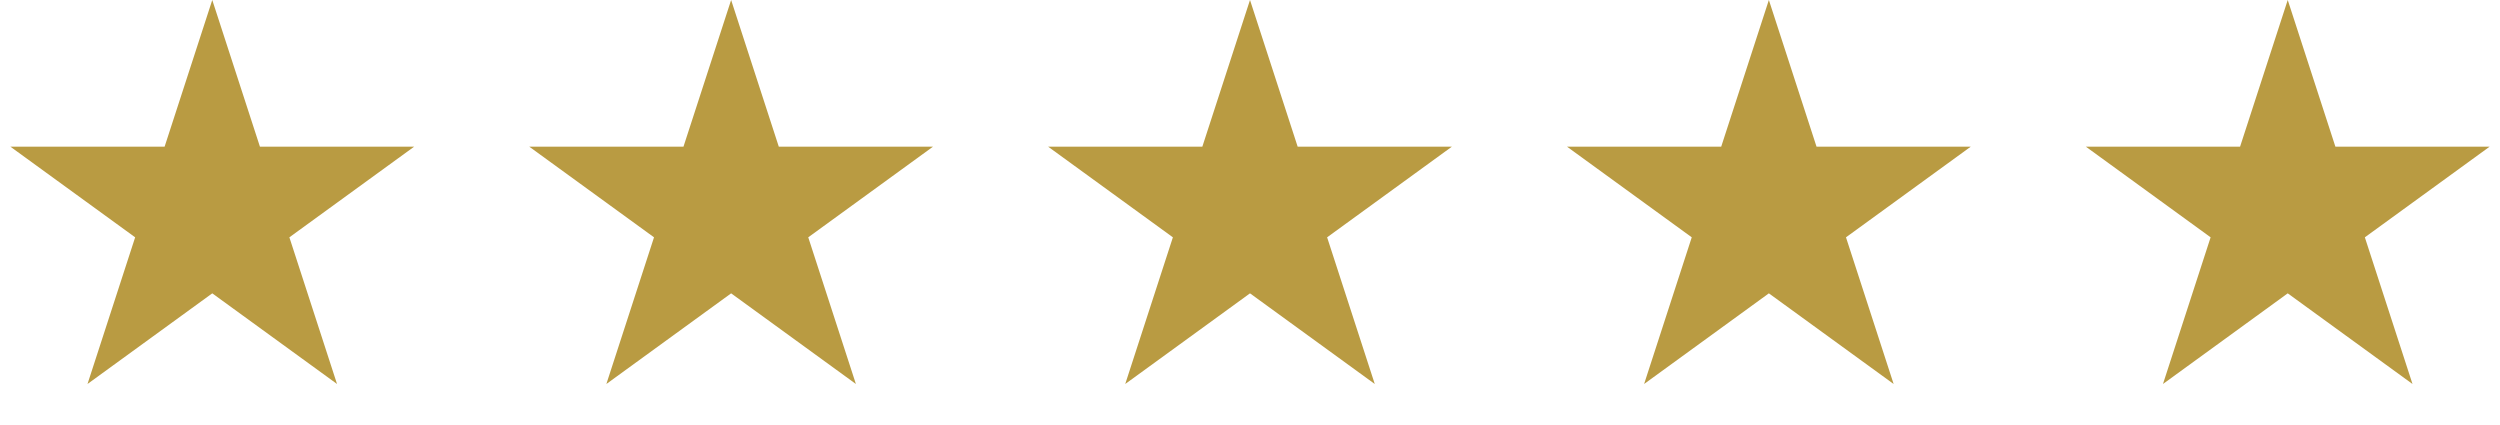
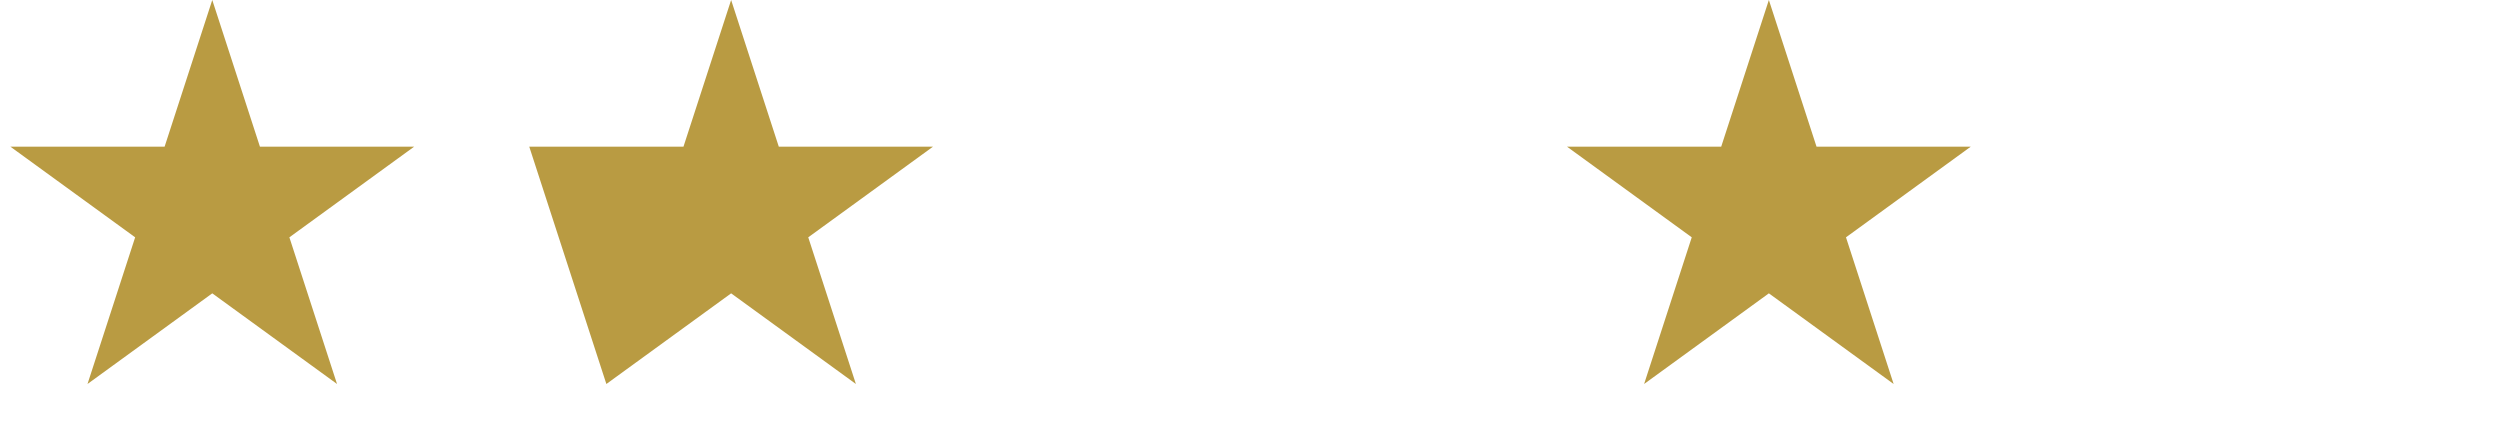
<svg xmlns="http://www.w3.org/2000/svg" width="265" height="45" viewBox="0 0 265 45" fill="none">
  <path d="M22.5 0L27.552 15.547H43.899L30.674 25.156L35.725 40.703L22.5 31.094L9.275 40.703L14.326 25.156L1.101 15.547H17.448L22.5 0Z" fill="#B99B42" />
-   <path d="M77.5 0L82.552 15.547H98.899L85.674 25.156L90.725 40.703L77.5 31.094L64.275 40.703L69.326 25.156L56.101 15.547H72.448L77.5 0Z" fill="#B99B42" />
-   <path d="M132.5 0L137.552 15.547H153.899L140.674 25.156L145.725 40.703L132.5 31.094L119.275 40.703L124.326 25.156L111.101 15.547H127.448L132.5 0Z" fill="#B99B42" />
+   <path d="M77.5 0L82.552 15.547H98.899L85.674 25.156L90.725 40.703L77.5 31.094L64.275 40.703L56.101 15.547H72.448L77.5 0Z" fill="#B99B42" />
  <path d="M187.5 0L192.552 15.547H208.899L195.674 25.156L200.725 40.703L187.5 31.094L174.275 40.703L179.326 25.156L166.101 15.547H182.448L187.5 0Z" fill="#B99B42" />
-   <path d="M242.5 0L247.552 15.547H263.899L250.674 25.156L255.725 40.703L242.5 31.094L229.275 40.703L234.326 25.156L221.101 15.547H237.448L242.5 0Z" fill="#B99B42" />
</svg>